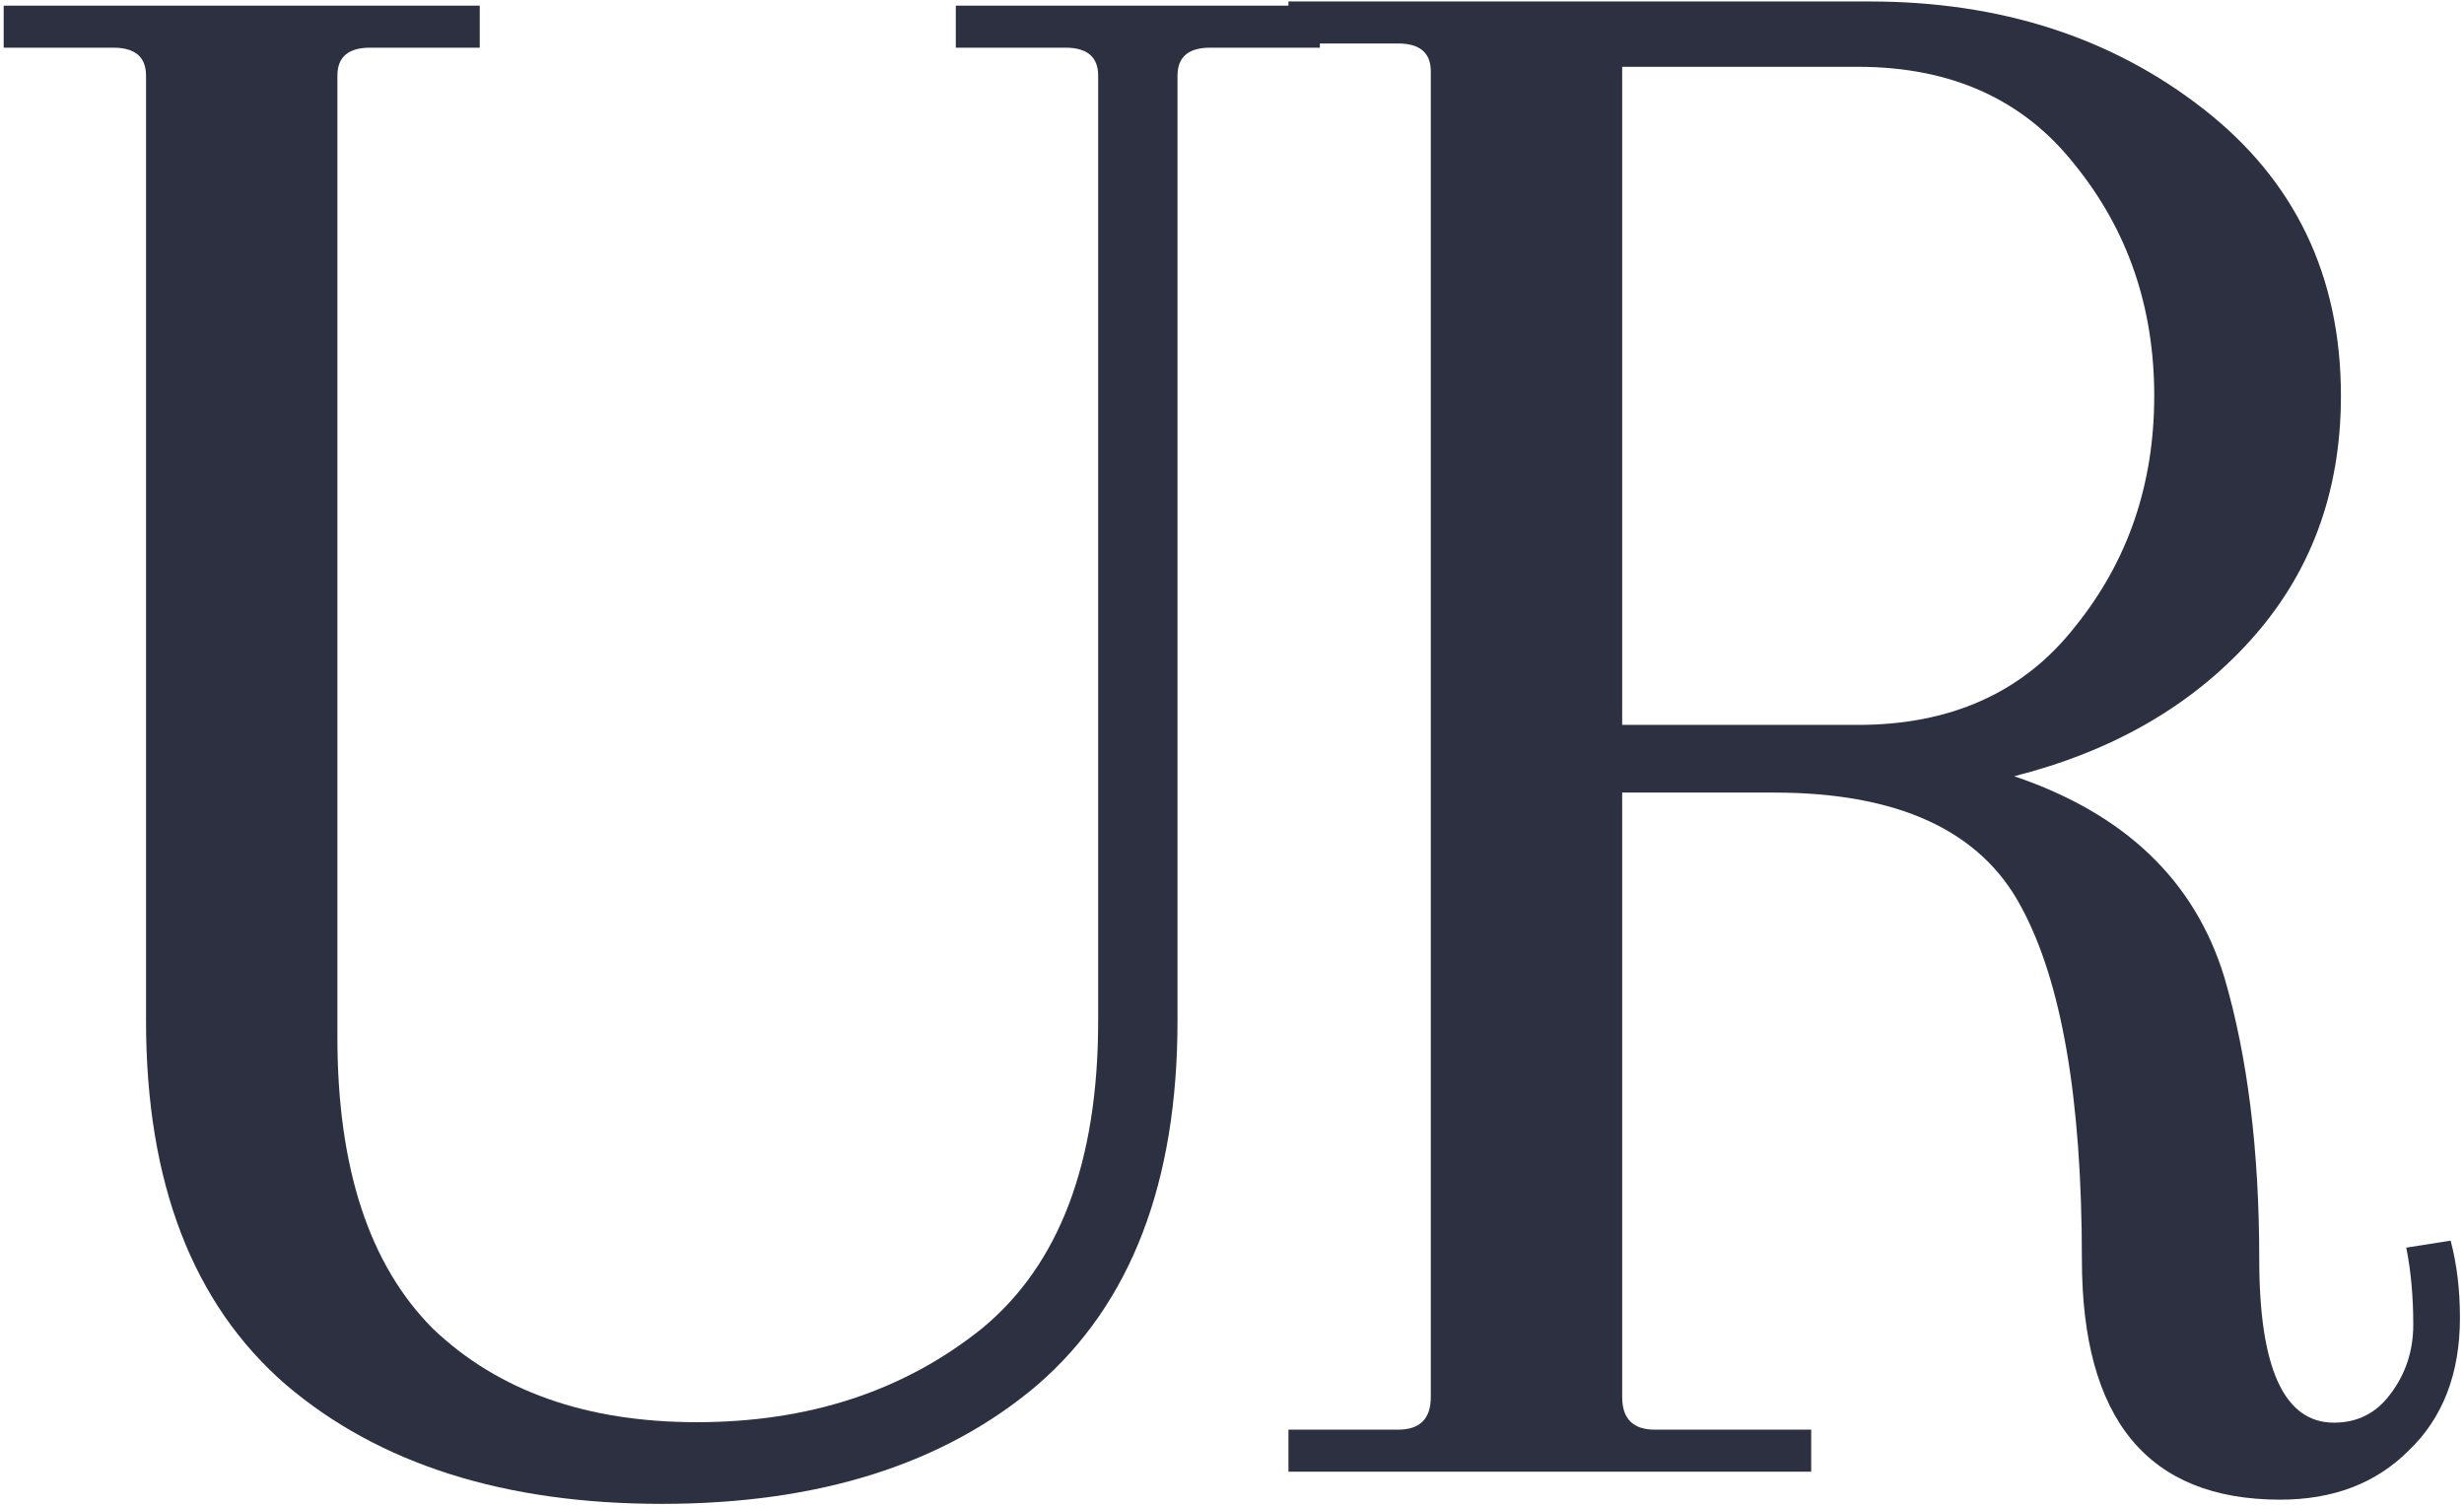
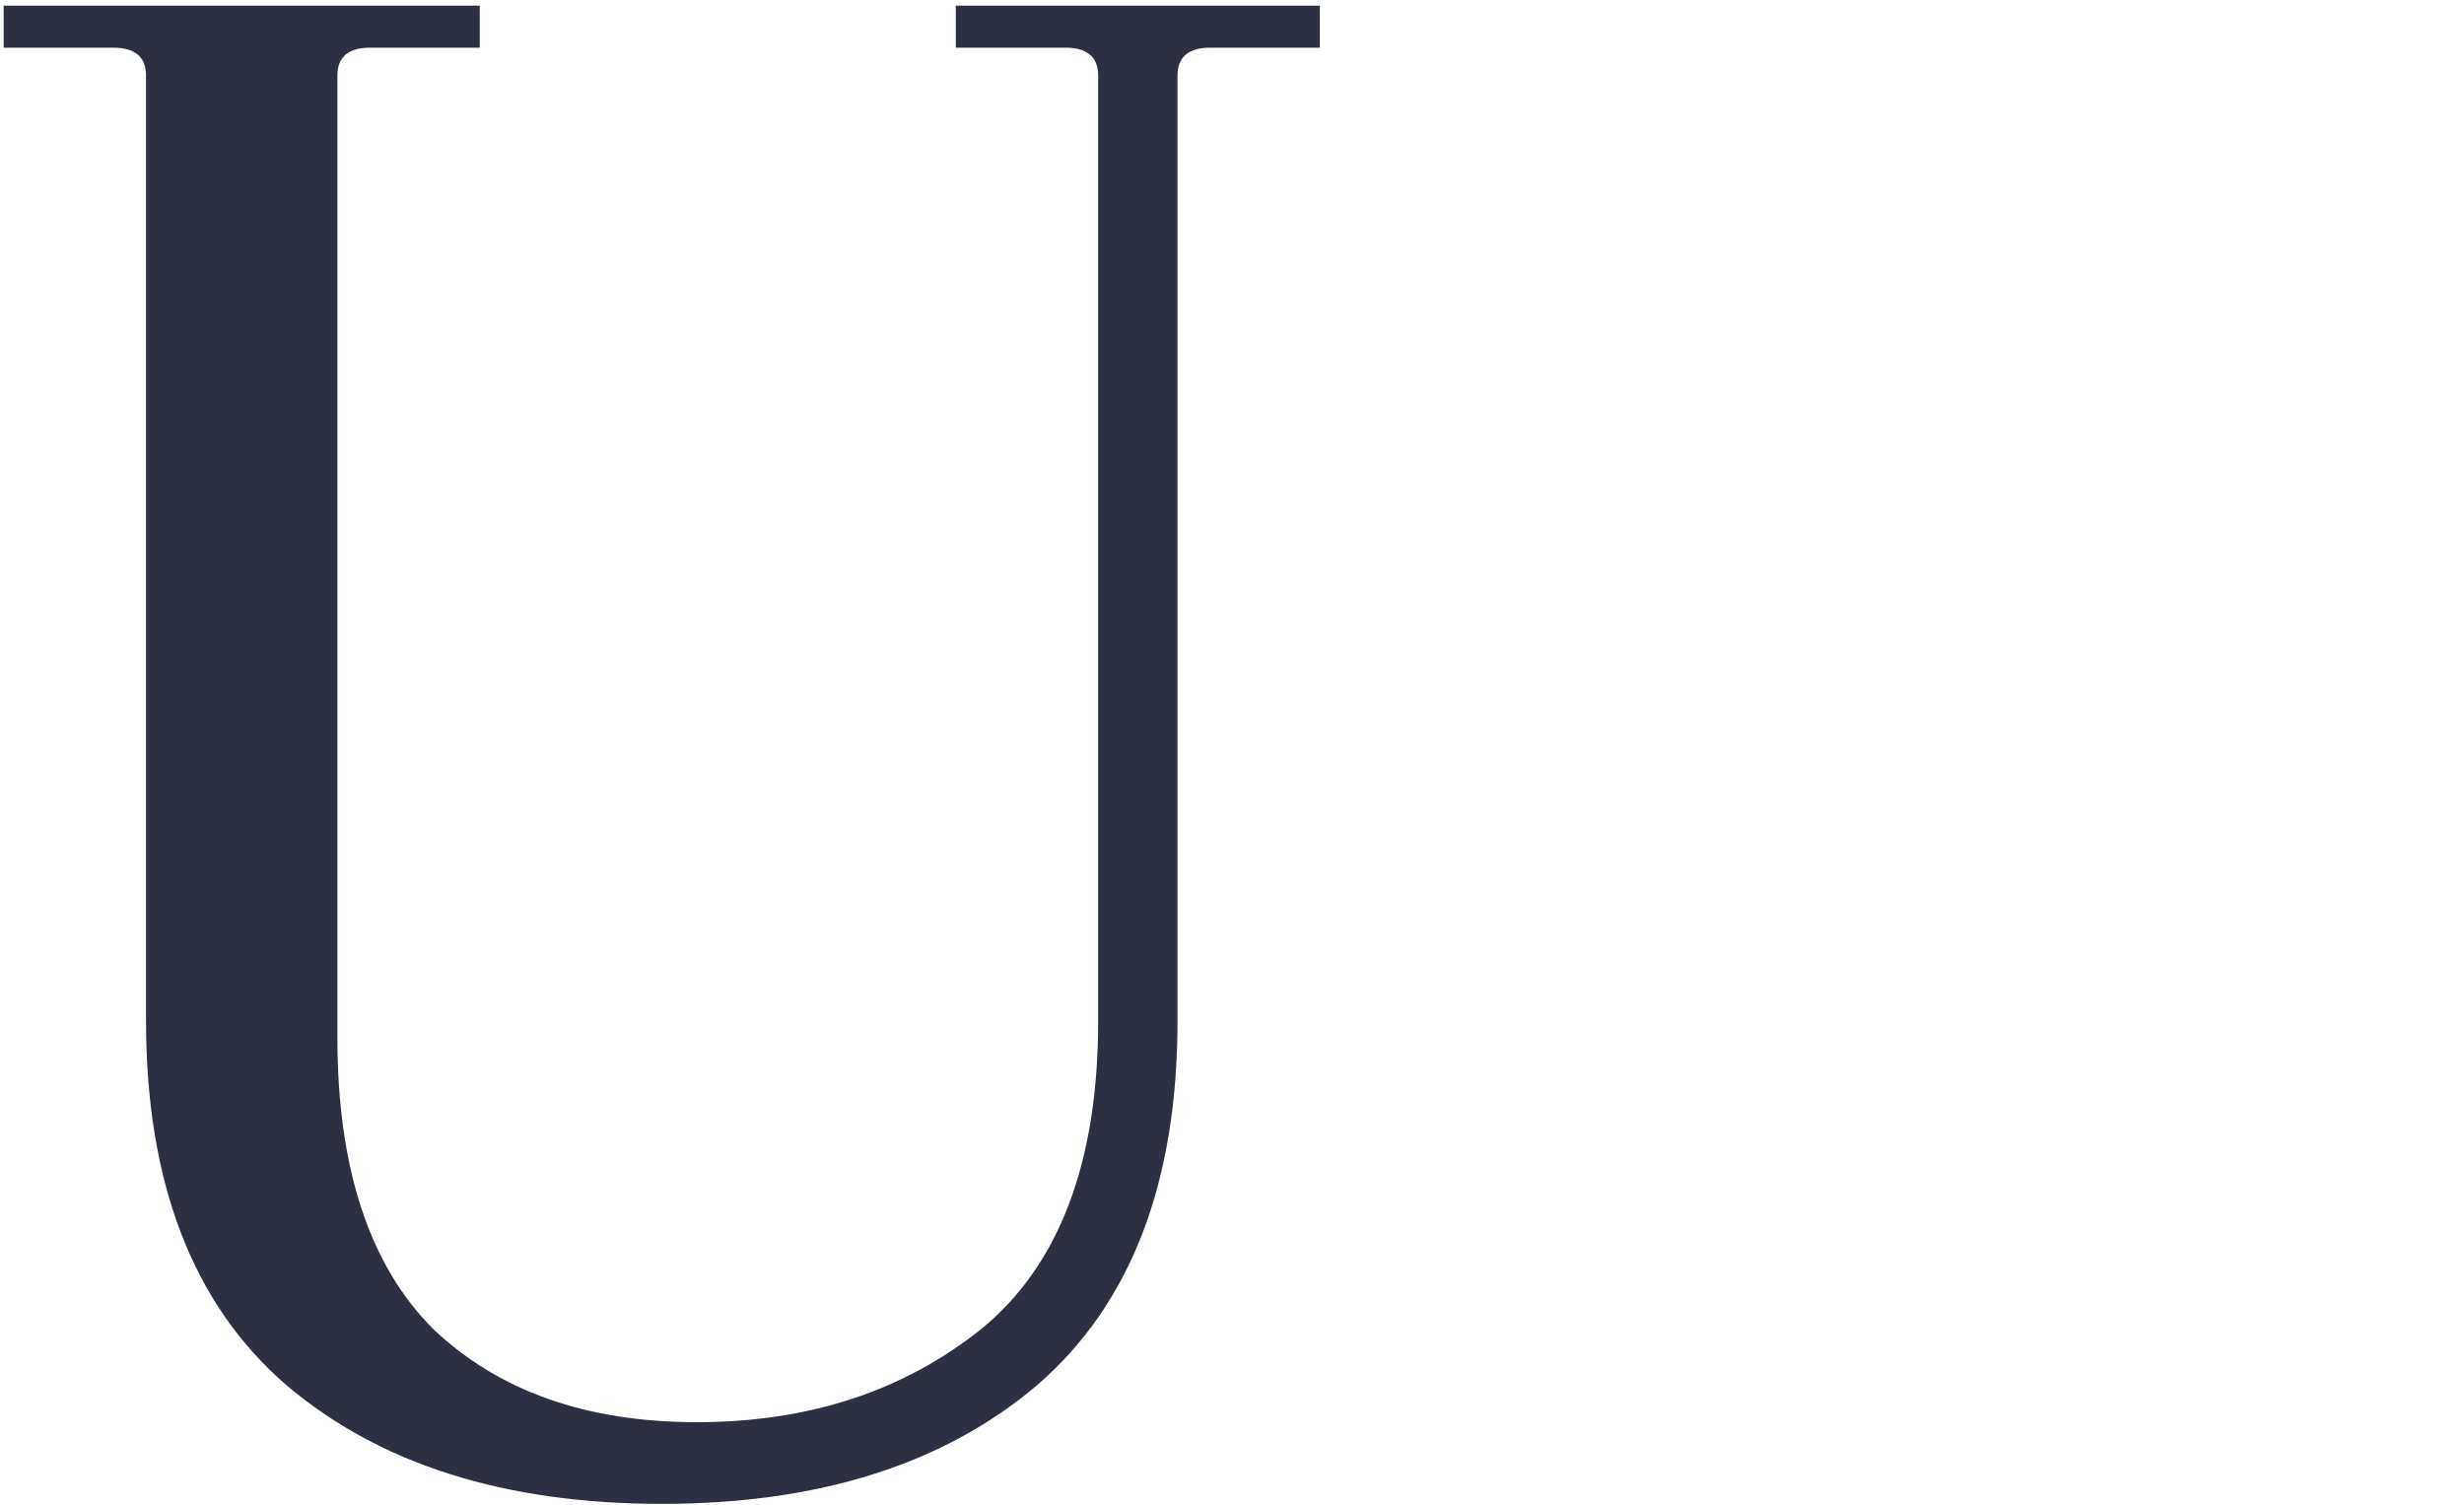
<svg xmlns="http://www.w3.org/2000/svg" width="586" height="358" viewBox="0 0 586 358" fill="none">
  <path d="M313.895 1.35V11.34H287.81C282.63 11.34 280.04 13.56 280.04 18V242.775C280.04 281.255 268.94 310.115 246.74 329.355C224.54 348.225 194.755 357.66 157.385 357.66C120.015 357.66 90.23 348.225 68.03 329.355C45.83 310.115 34.73 281.255 34.73 242.775V18C34.73 13.56 32.14 11.34 26.96 11.34H0.875V1.35H114.095V11.34H88.01C82.83 11.34 80.24 13.56 80.24 18V246.66C80.24 277.74 87.825 300.865 102.995 316.035C118.535 330.835 139.44 338.235 165.71 338.235C192.35 338.235 214.92 330.835 233.42 316.035C251.92 300.865 261.17 276.445 261.17 242.775V18C261.17 13.56 258.58 11.34 253.4 11.34H227.315V1.35H313.895Z" fill="#2D3040" />
-   <path d="M555.065 338.345C560.615 338.345 565.055 336.125 568.385 331.685C572.085 326.875 573.935 321.325 573.935 315.035C573.935 308.375 573.38 302.27 572.27 296.72L582.815 295.055C584.295 300.605 585.035 306.71 585.035 313.37C585.035 326.69 580.965 337.235 572.825 345.005C565.055 352.775 554.88 356.66 542.3 356.66C510.85 356.66 495.125 337.605 495.125 299.495C495.125 261.385 490.315 233.45 480.695 215.69C471.075 197.56 451.465 188.495 421.865 188.495H385.79V332.24C385.79 337.42 388.38 340.01 393.56 340.01H430.745V350H306.425V340.01H332.51C337.69 340.01 340.28 337.42 340.28 332.24V17C340.28 12.56 337.69 10.34 332.51 10.34H306.425V0.35H444.62C475.7 0.35 502.155 8.86 523.985 25.88C545.815 42.9 556.73 65.655 556.73 94.145C556.73 117.085 549.515 136.51 535.085 152.42C521.025 167.96 502.34 178.69 479.03 184.61C505.3 193.49 521.95 209.4 528.98 232.34C534.53 251.21 537.305 273.595 537.305 299.495C537.305 325.395 543.225 338.345 555.065 338.345ZM441.845 15.89H385.79V172.4H441.845C464.045 172.4 481.25 164.63 493.46 149.09C506.04 133.55 512.33 115.235 512.33 94.145C512.33 73.055 506.04 54.74 493.46 39.2C481.25 23.66 464.045 15.89 441.845 15.89Z" fill="#2D3040" />
</svg>